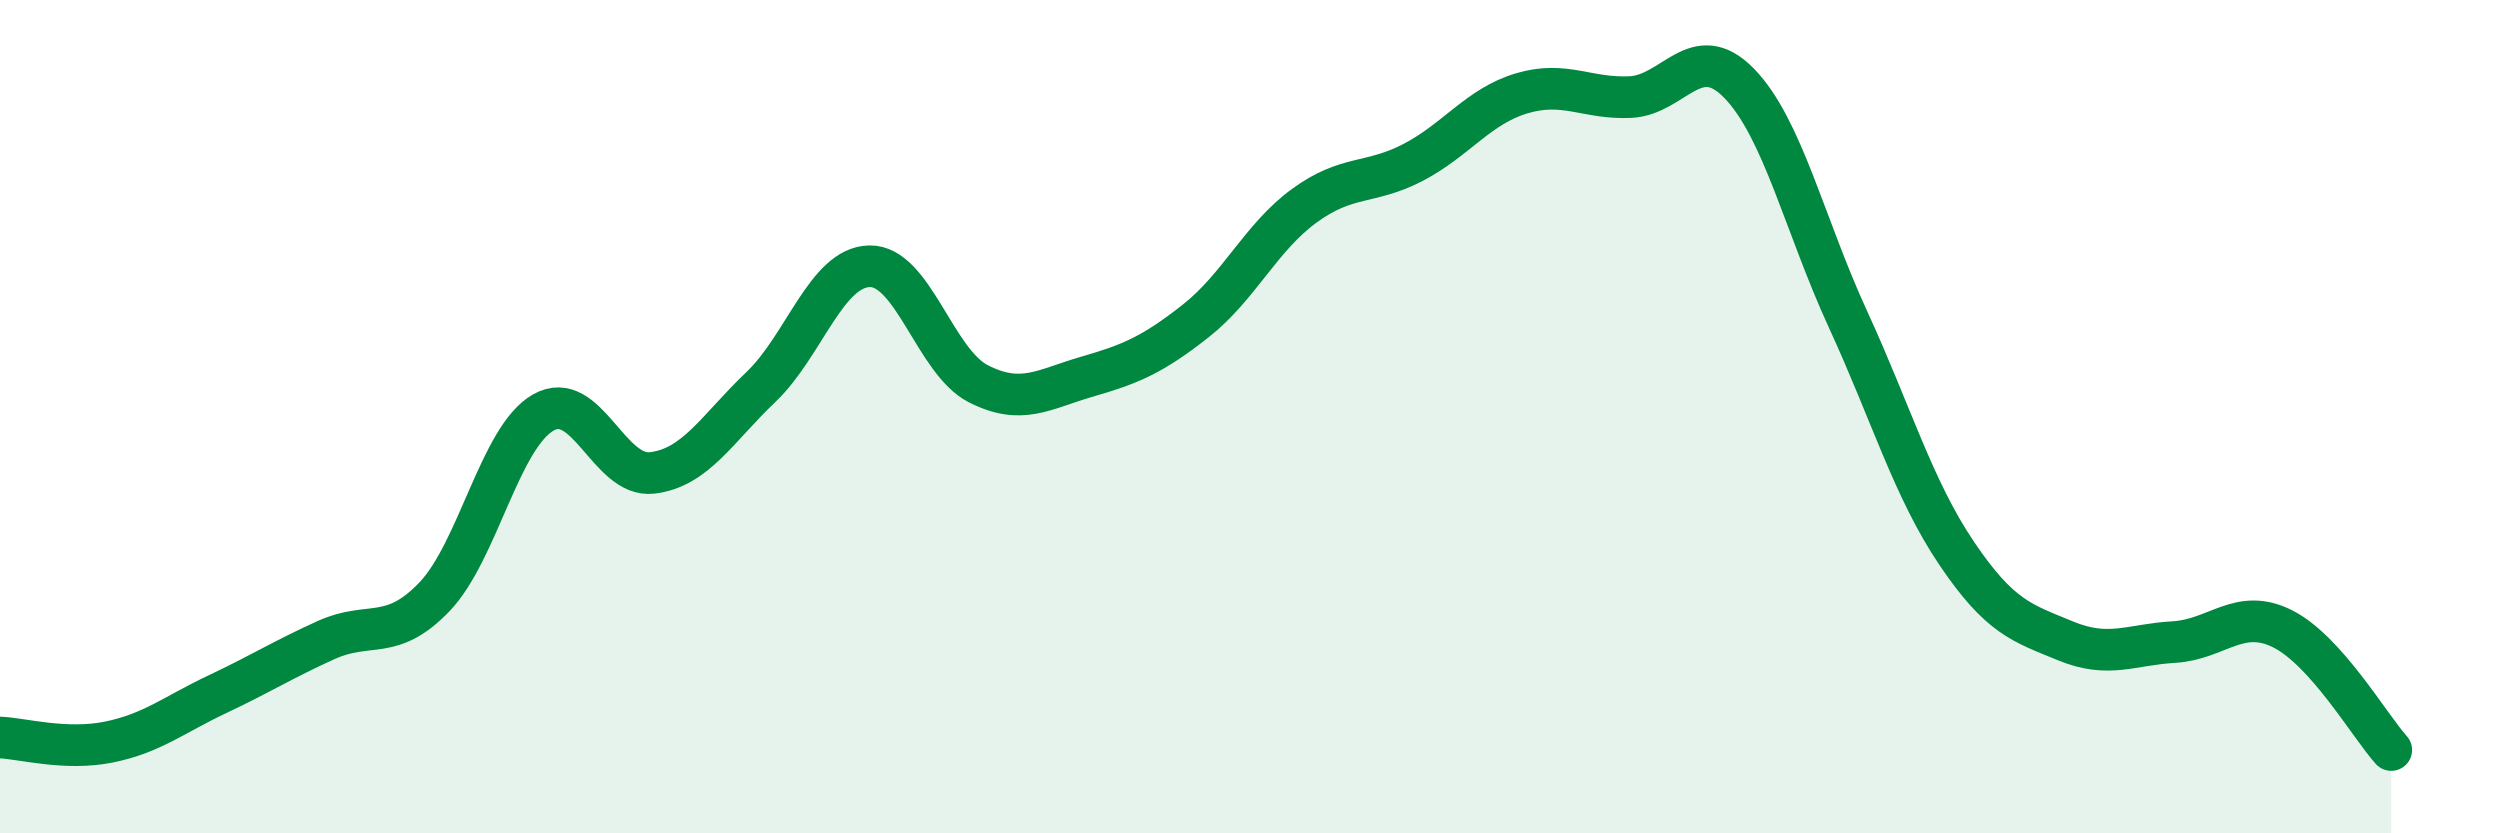
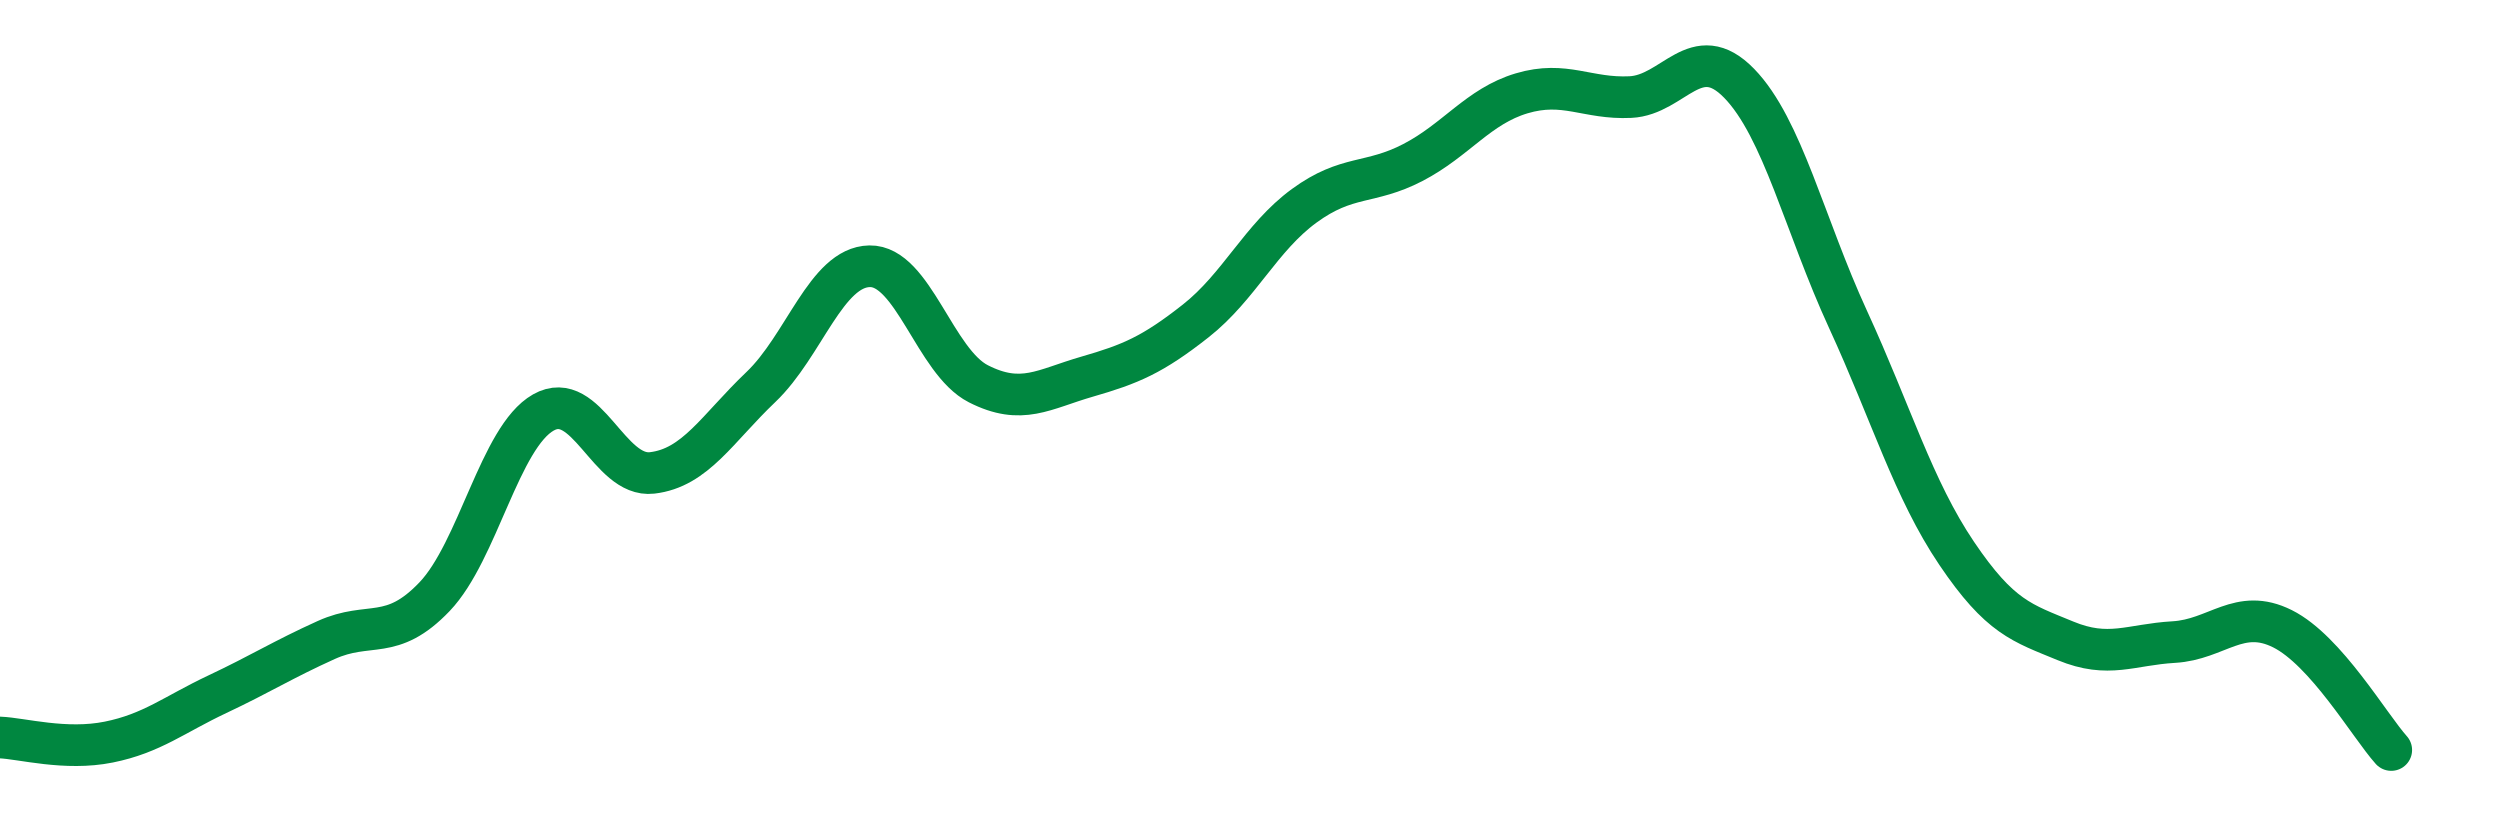
<svg xmlns="http://www.w3.org/2000/svg" width="60" height="20" viewBox="0 0 60 20">
-   <path d="M 0,17.7 C 0.52,17.72 1.57,18.02 2.61,17.81 C 3.65,17.6 4.18,17.15 5.22,16.66 C 6.26,16.17 6.79,15.83 7.83,15.36 C 8.87,14.89 9.39,15.41 10.43,14.32 C 11.47,13.23 12,10.49 13.04,9.9 C 14.08,9.31 14.61,11.47 15.65,11.35 C 16.69,11.23 17.22,10.28 18.26,9.29 C 19.3,8.3 19.83,6.41 20.87,6.39 C 21.91,6.37 22.44,8.68 23.48,9.21 C 24.52,9.74 25.05,9.34 26.09,9.04 C 27.13,8.74 27.66,8.52 28.7,7.7 C 29.74,6.88 30.26,5.7 31.3,4.94 C 32.34,4.18 32.87,4.44 33.91,3.9 C 34.95,3.36 35.48,2.55 36.52,2.24 C 37.56,1.93 38.09,2.38 39.13,2.33 C 40.17,2.28 40.7,0.93 41.74,2 C 42.78,3.07 43.31,5.4 44.35,7.66 C 45.39,9.92 45.92,11.74 46.96,13.28 C 48,14.82 48.53,14.95 49.57,15.38 C 50.61,15.81 51.13,15.47 52.17,15.41 C 53.21,15.35 53.74,14.57 54.78,15.09 C 55.82,15.61 56.87,17.42 57.39,18L57.39 20L0 20Z" fill="#008740" opacity="0.1" stroke-linecap="round" stroke-linejoin="round" />
  <path d="M 0,17.7 C 0.52,17.72 1.57,18.02 2.61,17.81 C 3.65,17.6 4.18,17.15 5.22,16.66 C 6.26,16.17 6.79,15.83 7.83,15.36 C 8.87,14.89 9.39,15.41 10.43,14.32 C 11.47,13.23 12,10.49 13.04,9.9 C 14.08,9.31 14.61,11.47 15.65,11.35 C 16.69,11.23 17.22,10.28 18.26,9.29 C 19.3,8.3 19.83,6.41 20.87,6.39 C 21.91,6.37 22.44,8.68 23.48,9.21 C 24.52,9.74 25.05,9.34 26.09,9.04 C 27.13,8.74 27.66,8.52 28.7,7.7 C 29.74,6.88 30.26,5.7 31.3,4.94 C 32.34,4.18 32.87,4.44 33.91,3.9 C 34.95,3.36 35.48,2.55 36.52,2.24 C 37.56,1.93 38.09,2.38 39.13,2.33 C 40.17,2.28 40.7,0.93 41.74,2 C 42.78,3.07 43.31,5.4 44.35,7.66 C 45.39,9.92 45.92,11.74 46.96,13.28 C 48,14.82 48.53,14.95 49.57,15.38 C 50.61,15.81 51.13,15.47 52.17,15.41 C 53.21,15.35 53.74,14.57 54.78,15.09 C 55.82,15.61 56.87,17.42 57.39,18" stroke="#008740" stroke-width="1" fill="none" stroke-linecap="round" stroke-linejoin="round" />
</svg>